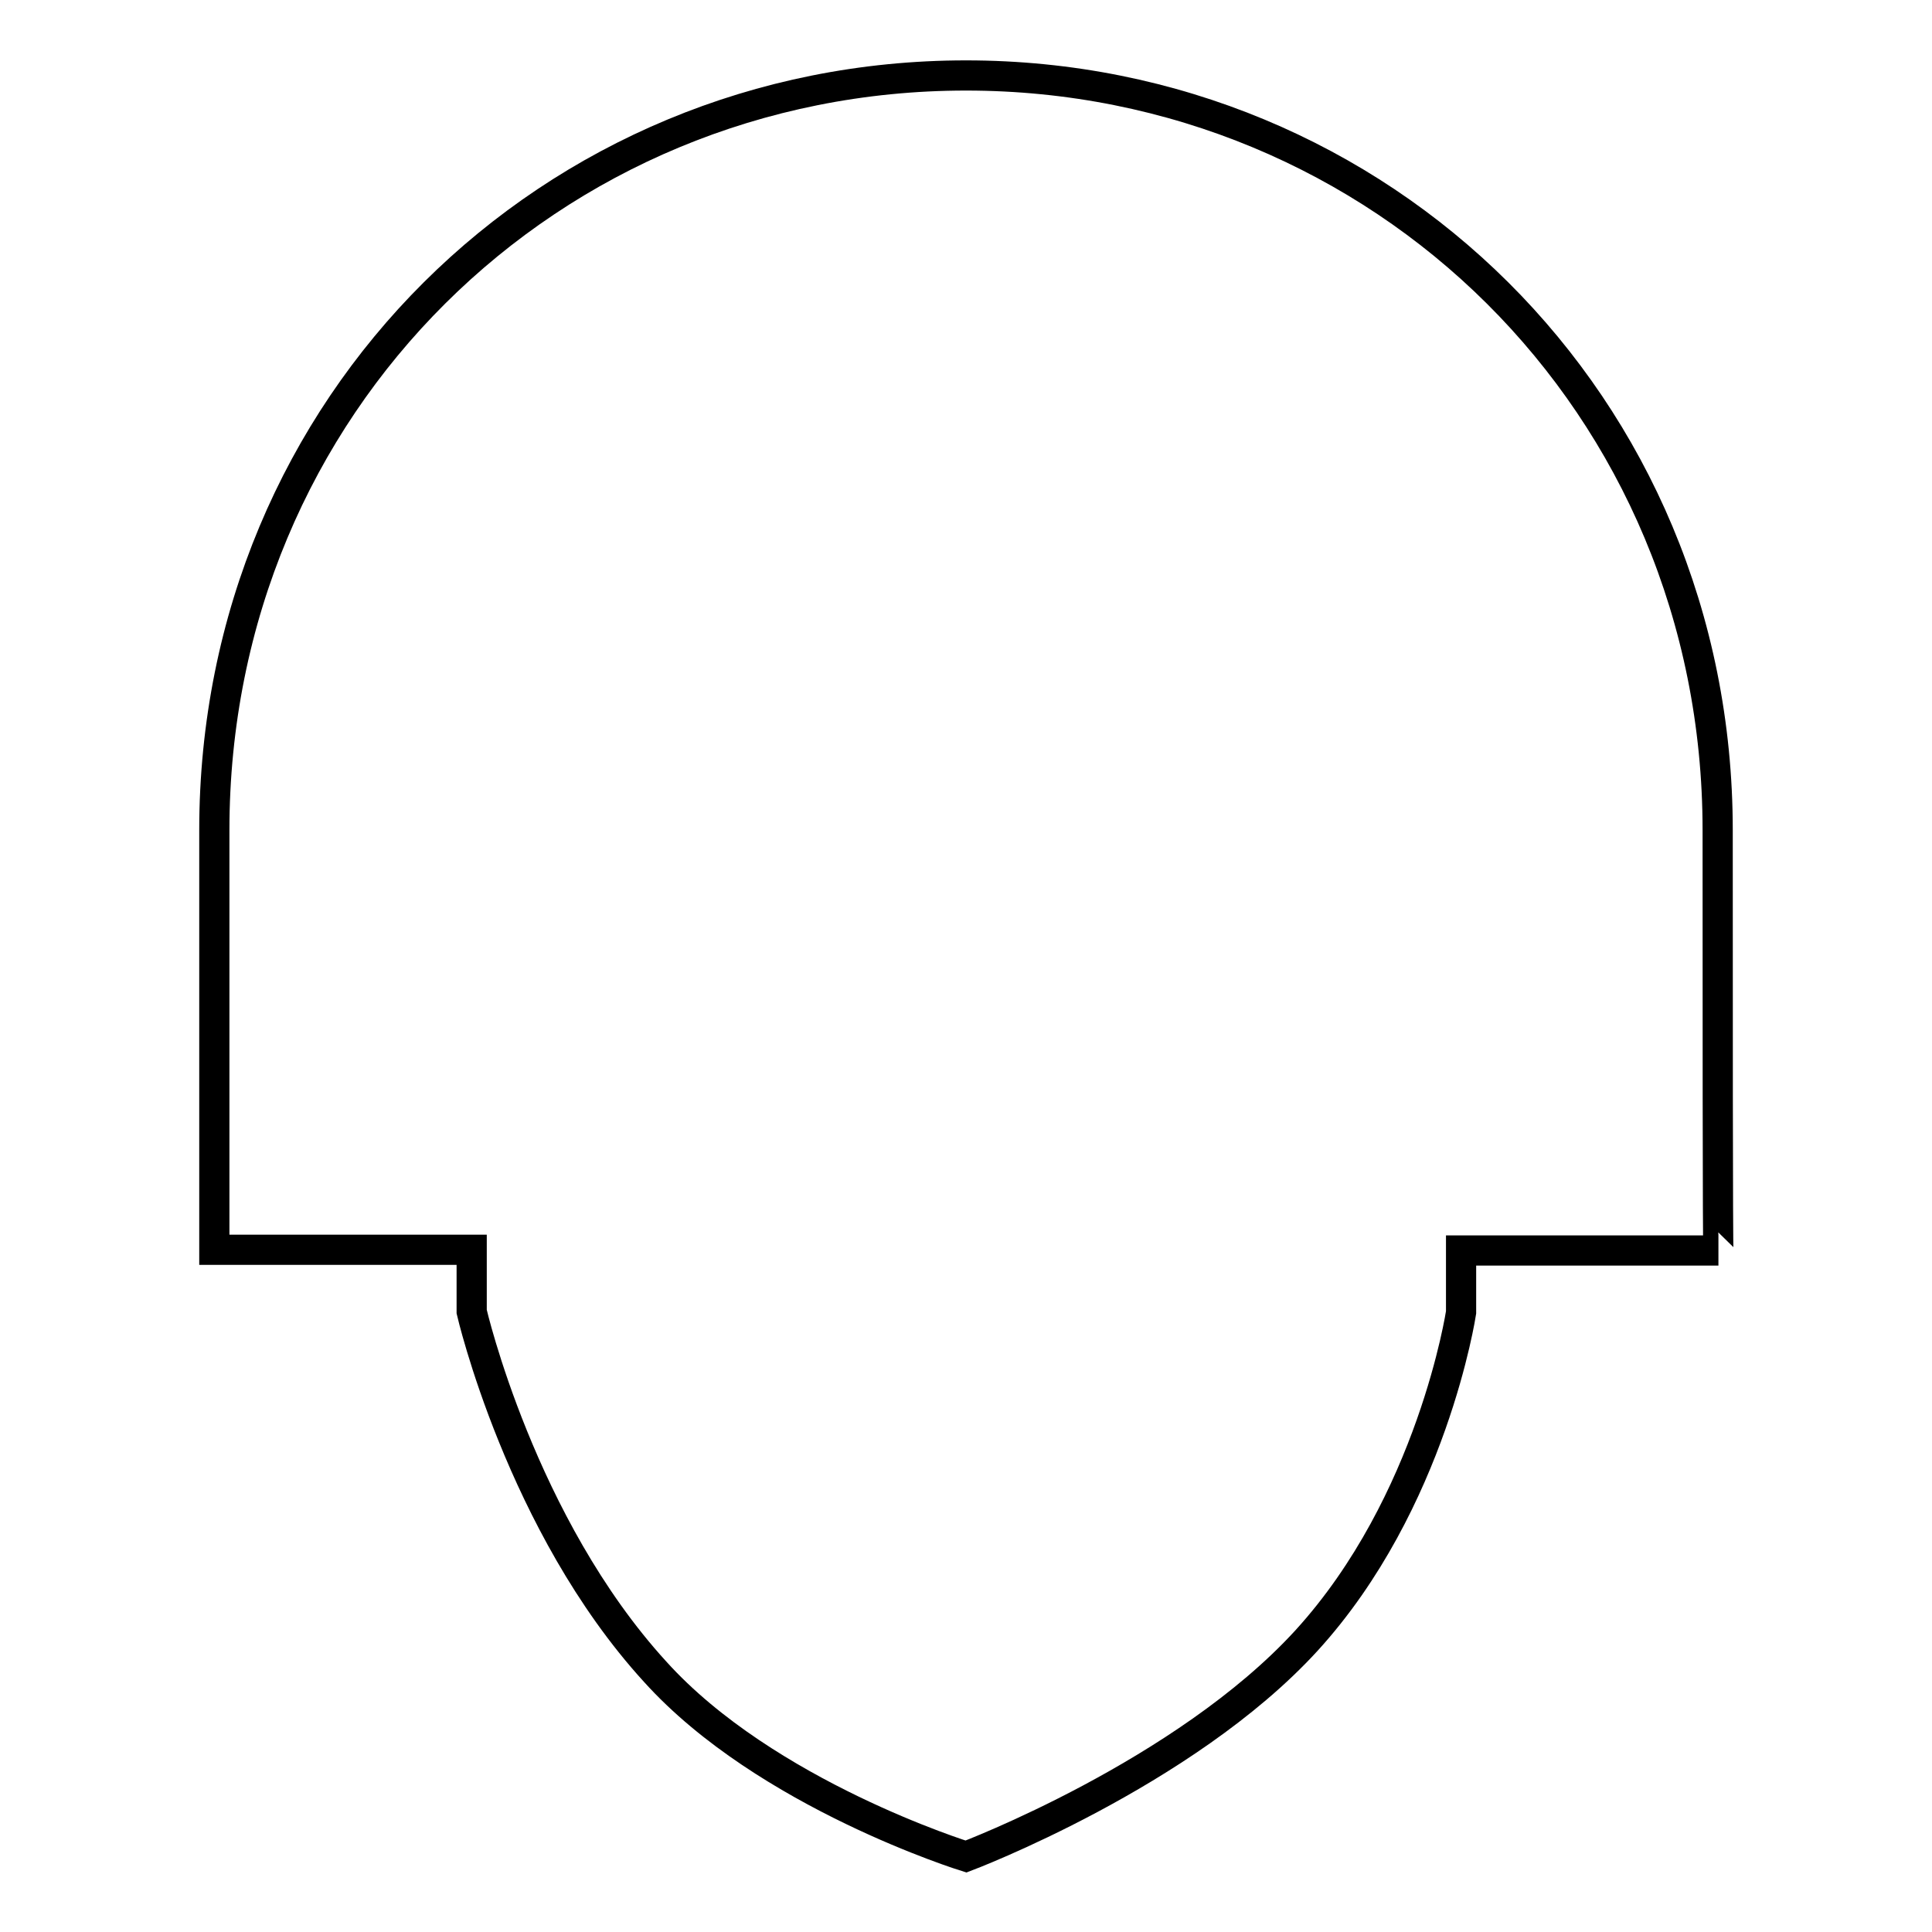
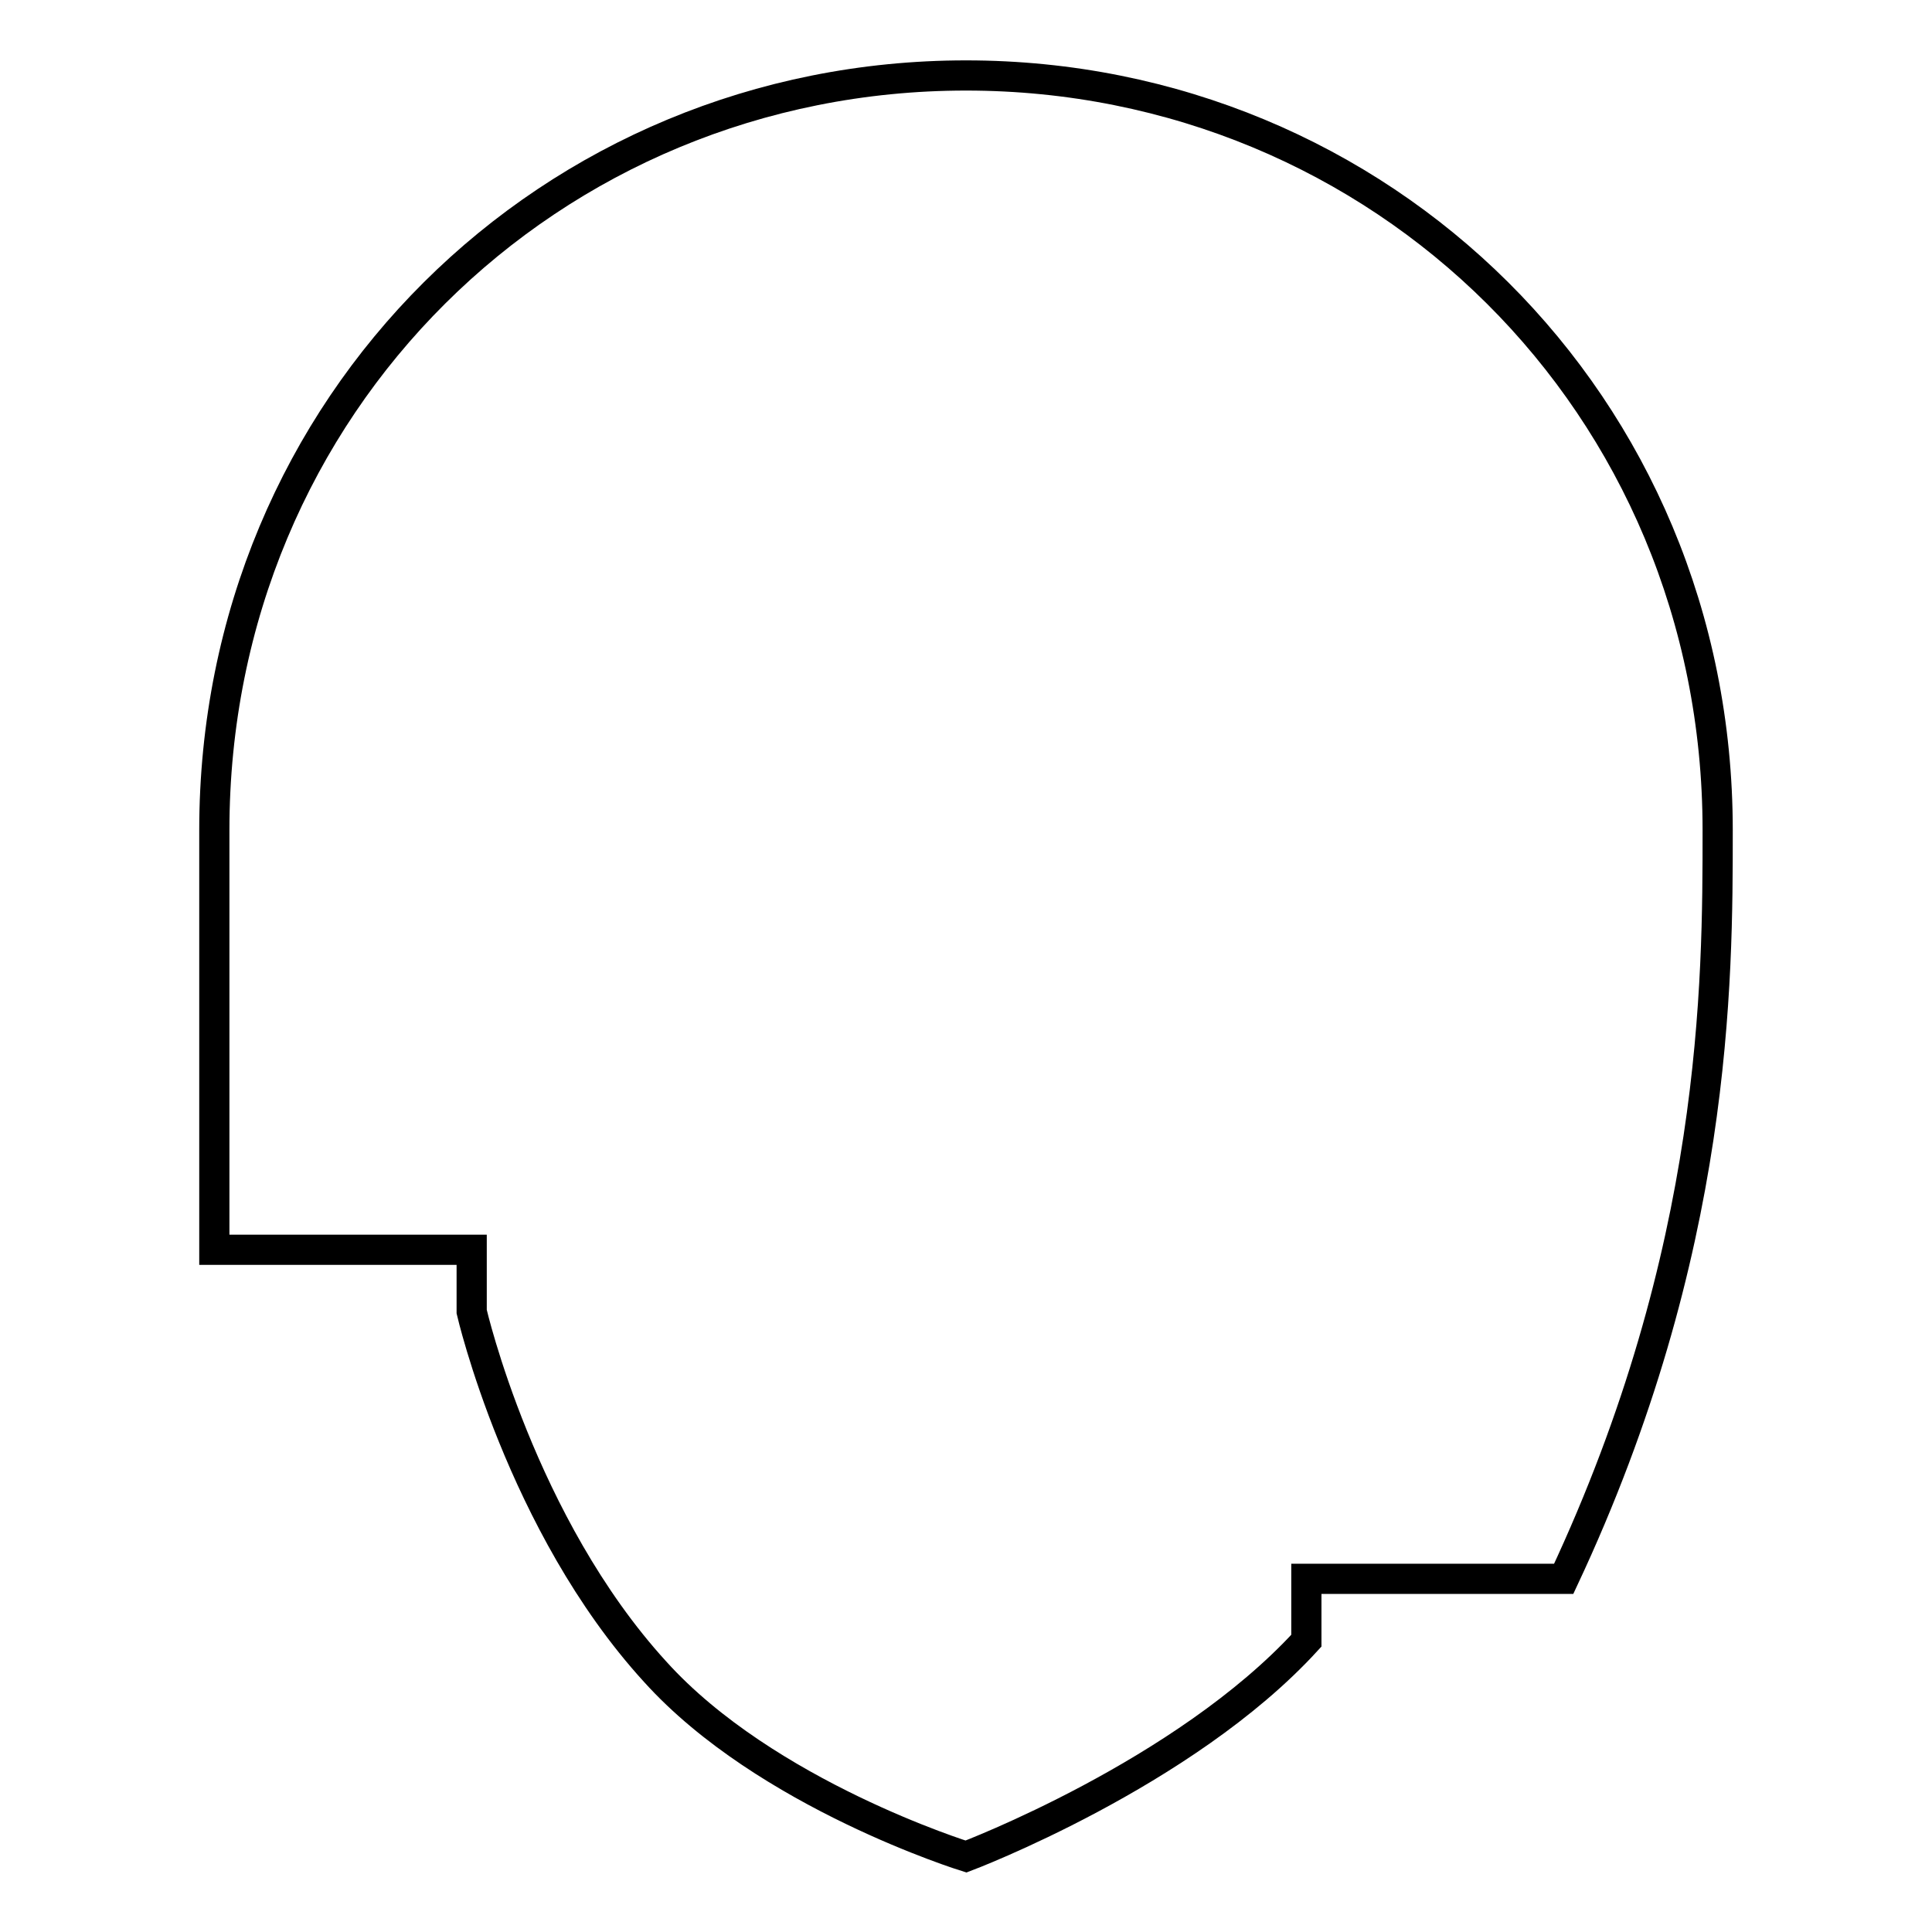
<svg xmlns="http://www.w3.org/2000/svg" version="1.1" x="0px" y="0px" viewBox="0 0 256 256" enable-background="new 0 0 256 256" xml:space="preserve">
  <g>
-     <path stroke-width="4" fill-opacity="0" stroke="#000000" d="M227.6,110c0-56.5-44.6-100-99.6-100c-55,0-99.6,43.5-99.6,100c0,21.4,0,55.6,0,55.6h34.1v8.2 c0,0,6.5,28.2,24.3,47.7C101.5,237.8,128,246,128,246s28.9-10.9,45.1-28.6c16.7-18.3,20.5-43.5,20.5-43.5v-8.2h34.1 C227.6,165.7,227.6,130.1,227.6,110z" />
+     <path stroke-width="4" fill-opacity="0" stroke="#000000" d="M227.6,110c0-56.5-44.6-100-99.6-100c-55,0-99.6,43.5-99.6,100c0,21.4,0,55.6,0,55.6h34.1v8.2 c0,0,6.5,28.2,24.3,47.7C101.5,237.8,128,246,128,246s28.9-10.9,45.1-28.6v-8.2h34.1 C227.6,165.7,227.6,130.1,227.6,110z" />
  </g>
</svg>